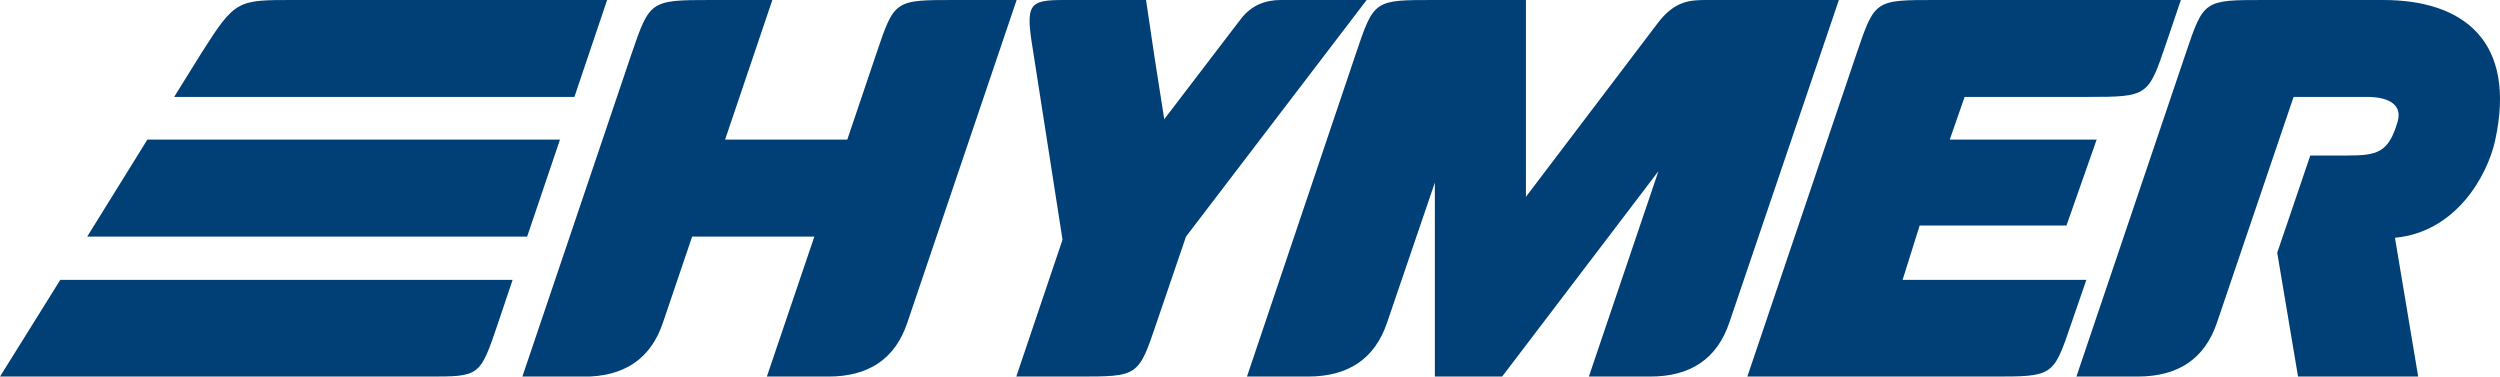
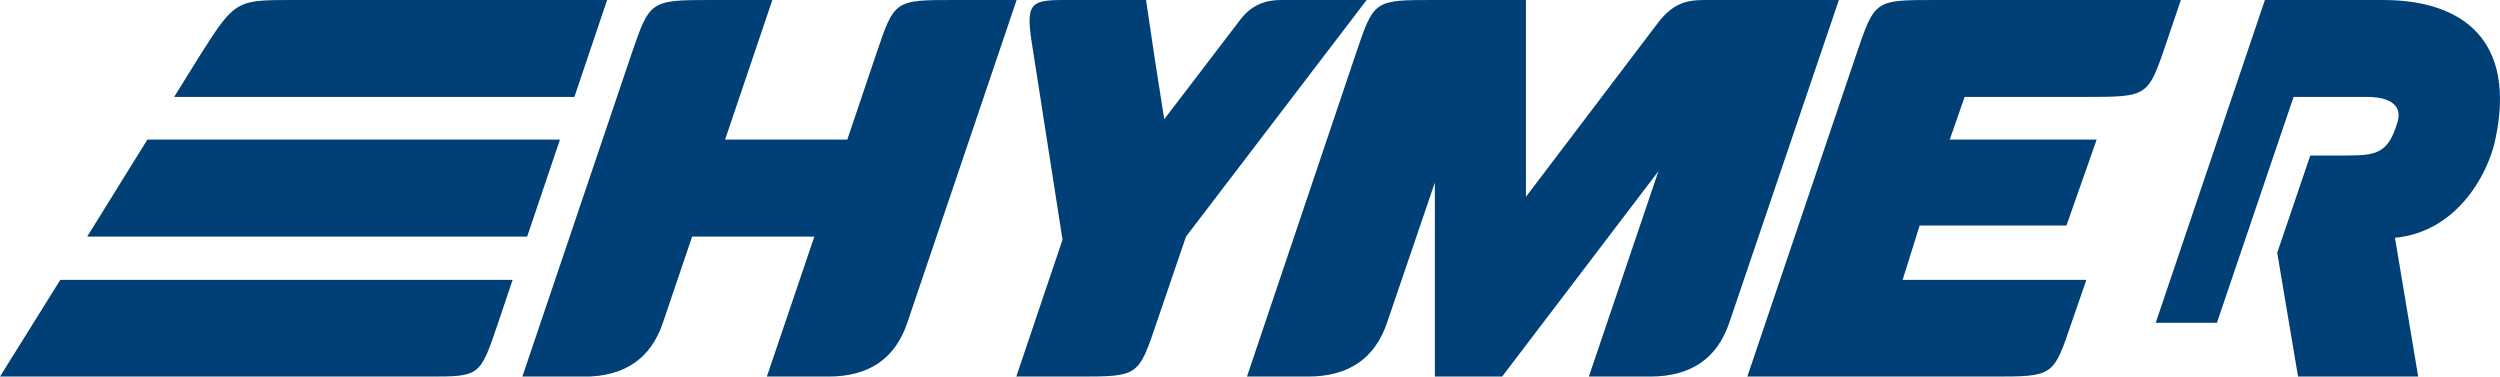
<svg xmlns="http://www.w3.org/2000/svg" id="_レイヤー_1" data-name="レイヤー 1" viewBox="0 0 218.49 32.91">
  <defs>
    <style>
      .cls-1 {
        fill: #004077;
        stroke-width: 0px;
      }
    </style>
  </defs>
-   <path class="cls-1" d="M218.07,12.25c-.69,3.17-3.47,8.04-8.76,8.53l2.03,12.13h-10.5l-1.82-10.82,2.89-8.5h3.25c2.58,0,3.58-.24,4.37-2.91.61-2.05-1.8-2.21-2.61-2.21h-6.47l-6.7,19.74q-1.59,4.7-6.93,4.7h-5.35l9.55-28.23C192.6-.02,192.61,0,197.95,0h10.33c7.04,0,11.67,3.61,9.79,12.25M190.6,0l-1.27,3.74c-1.59,4.68-1.58,4.73-6.93,4.73h-10.7l-1.3,3.73h12.84l-2.64,7.51h-12.83l-1.49,4.75h16.06l-1.3,3.76c-1.59,4.71-1.59,4.69-6.93,4.69h-21.4l9.55-28.24C163.86-.03,163.86,0,169.2,0h21.4ZM160.71,0l-9.58,28.21q-1.6,4.71-6.93,4.7h-5.34l6.08-17.95-13.66,17.95h-5.88V15.96l-4.18,12.25q-1.6,4.71-6.93,4.7h-5.31l9.52-28.23C120.09-.03,120.09,0,125.39,0h7.97v17.2s9.47-12.47,11.52-15.18C146.41,0,147.79,0,149.26,0h11.45ZM119.44,0l-15.79,20.68-2.57,7.53c-1.59,4.71-1.59,4.7-6.91,4.7h-5.35l4.04-11.96-2.58-16.54C89.6.33,89.91,0,92.98,0h7.18l.75,5.06.84,5.36s5.85-7.67,6.7-8.77C109.41.41,110.65,0,111.93,0h7.51ZM88.85,0l-9.56,28.22q-1.59,4.71-6.93,4.69h-5.34l4.15-12.23h-10.68l-2.56,7.54q-1.59,4.71-6.94,4.7h-5.34l9.55-28.23C56.79.05,56.82,0,62.16,0h5.34l-4.13,12.2h10.68l2.54-7.52C78.18-.03,78.18,0,83.51,0h5.34ZM53.06,0l-2.86,8.47H15.22s1.85-2.98,2.4-3.86C20.59-.07,20.74,0,25.83,0h27.23ZM12.88,12.2h36.06l-2.87,8.48H7.62l5.26-8.48ZM5.27,24.46h39.53l-1.27,3.77c-1.59,4.71-1.59,4.68-6.14,4.68H0l5.27-8.45Z" />
+   <path class="cls-1" d="M218.07,12.25c-.69,3.17-3.47,8.04-8.76,8.53l2.03,12.13h-10.5l-1.82-10.82,2.89-8.5h3.25c2.58,0,3.58-.24,4.37-2.91.61-2.05-1.8-2.21-2.61-2.21h-6.47l-6.7,19.74h-5.35l9.55-28.23C192.6-.02,192.61,0,197.95,0h10.33c7.04,0,11.67,3.61,9.79,12.25M190.6,0l-1.27,3.74c-1.59,4.68-1.58,4.73-6.93,4.73h-10.7l-1.3,3.73h12.84l-2.64,7.51h-12.83l-1.49,4.75h16.06l-1.3,3.76c-1.59,4.71-1.59,4.69-6.93,4.69h-21.4l9.55-28.24C163.86-.03,163.86,0,169.2,0h21.4ZM160.71,0l-9.58,28.21q-1.6,4.71-6.93,4.7h-5.34l6.08-17.95-13.66,17.95h-5.88V15.96l-4.18,12.25q-1.6,4.71-6.93,4.7h-5.31l9.52-28.23C120.09-.03,120.09,0,125.39,0h7.97v17.2s9.47-12.47,11.52-15.18C146.41,0,147.79,0,149.26,0h11.45ZM119.44,0l-15.79,20.68-2.57,7.53c-1.59,4.71-1.59,4.7-6.91,4.7h-5.35l4.04-11.96-2.58-16.54C89.6.33,89.91,0,92.98,0h7.18l.75,5.06.84,5.36s5.85-7.67,6.7-8.77C109.41.41,110.65,0,111.93,0h7.51ZM88.85,0l-9.56,28.22q-1.59,4.71-6.93,4.69h-5.34l4.15-12.23h-10.68l-2.56,7.54q-1.59,4.71-6.94,4.7h-5.34l9.55-28.23C56.79.05,56.82,0,62.16,0h5.34l-4.13,12.2h10.68l2.54-7.52C78.18-.03,78.18,0,83.51,0h5.34ZM53.06,0l-2.86,8.47H15.22s1.85-2.98,2.4-3.86C20.59-.07,20.74,0,25.83,0h27.23ZM12.88,12.2h36.06l-2.87,8.48H7.62l5.26-8.48ZM5.27,24.46h39.53l-1.27,3.77c-1.59,4.71-1.59,4.68-6.14,4.68H0l5.27-8.45Z" />
</svg>